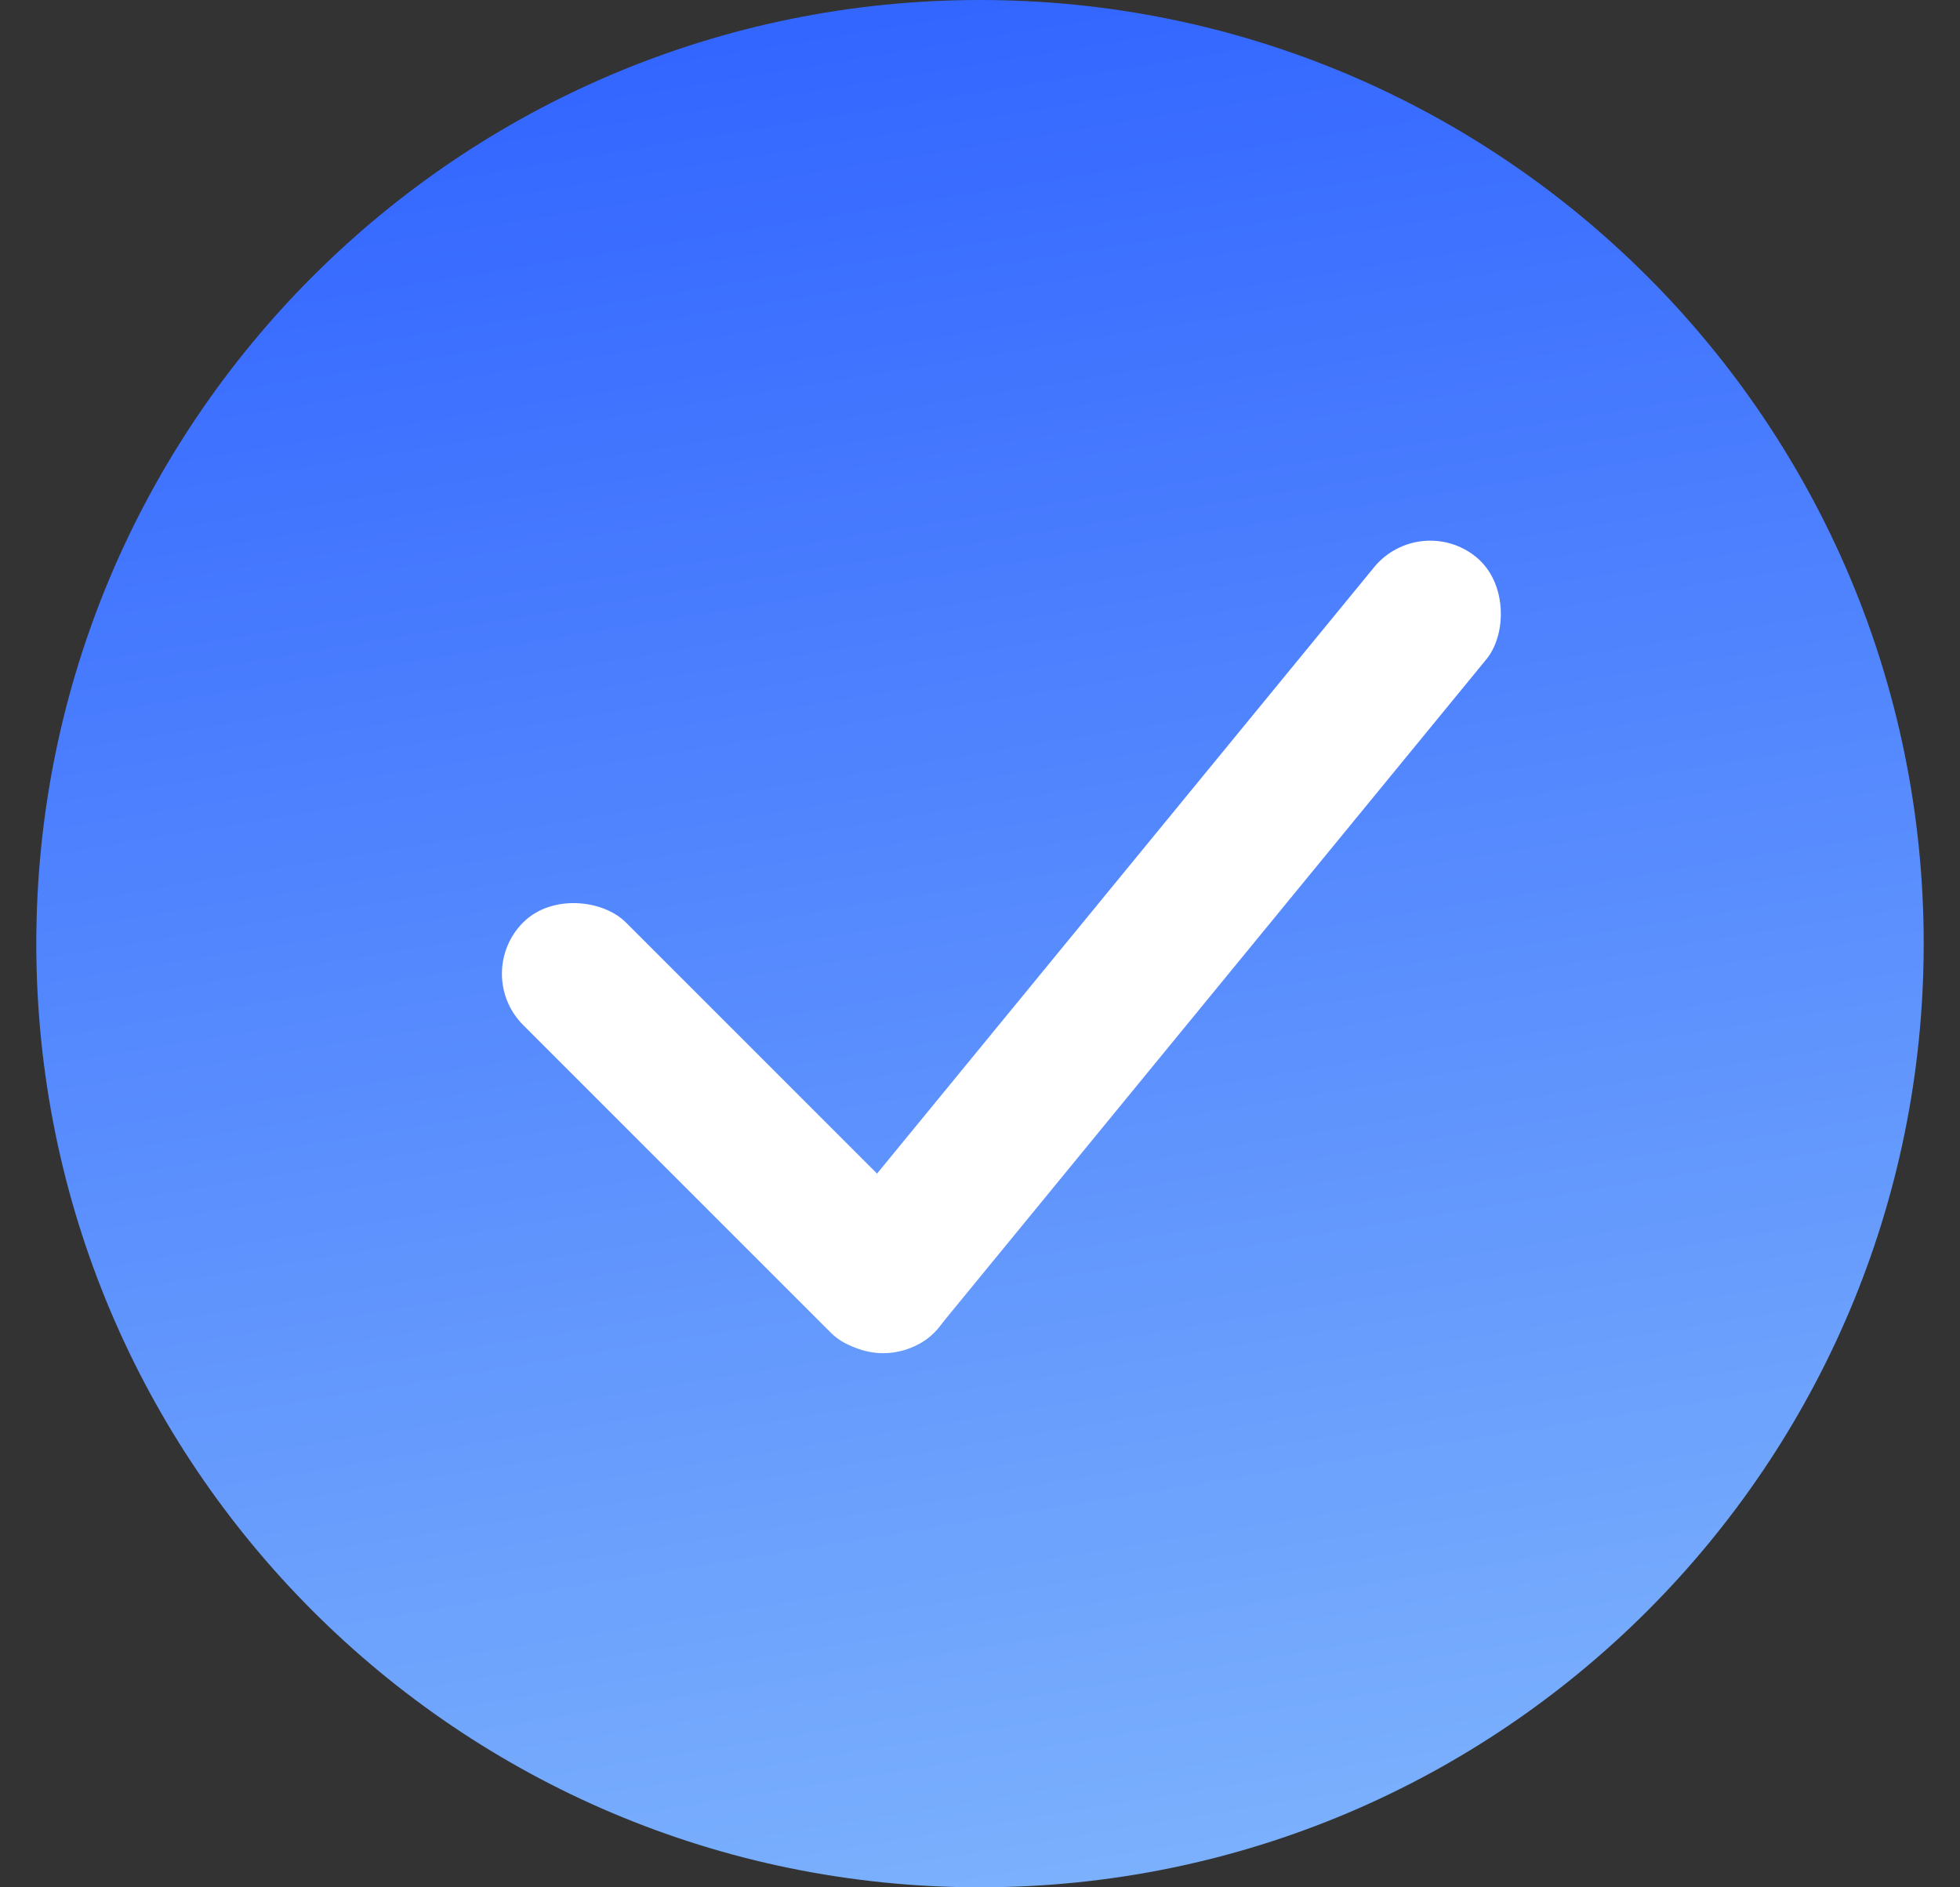
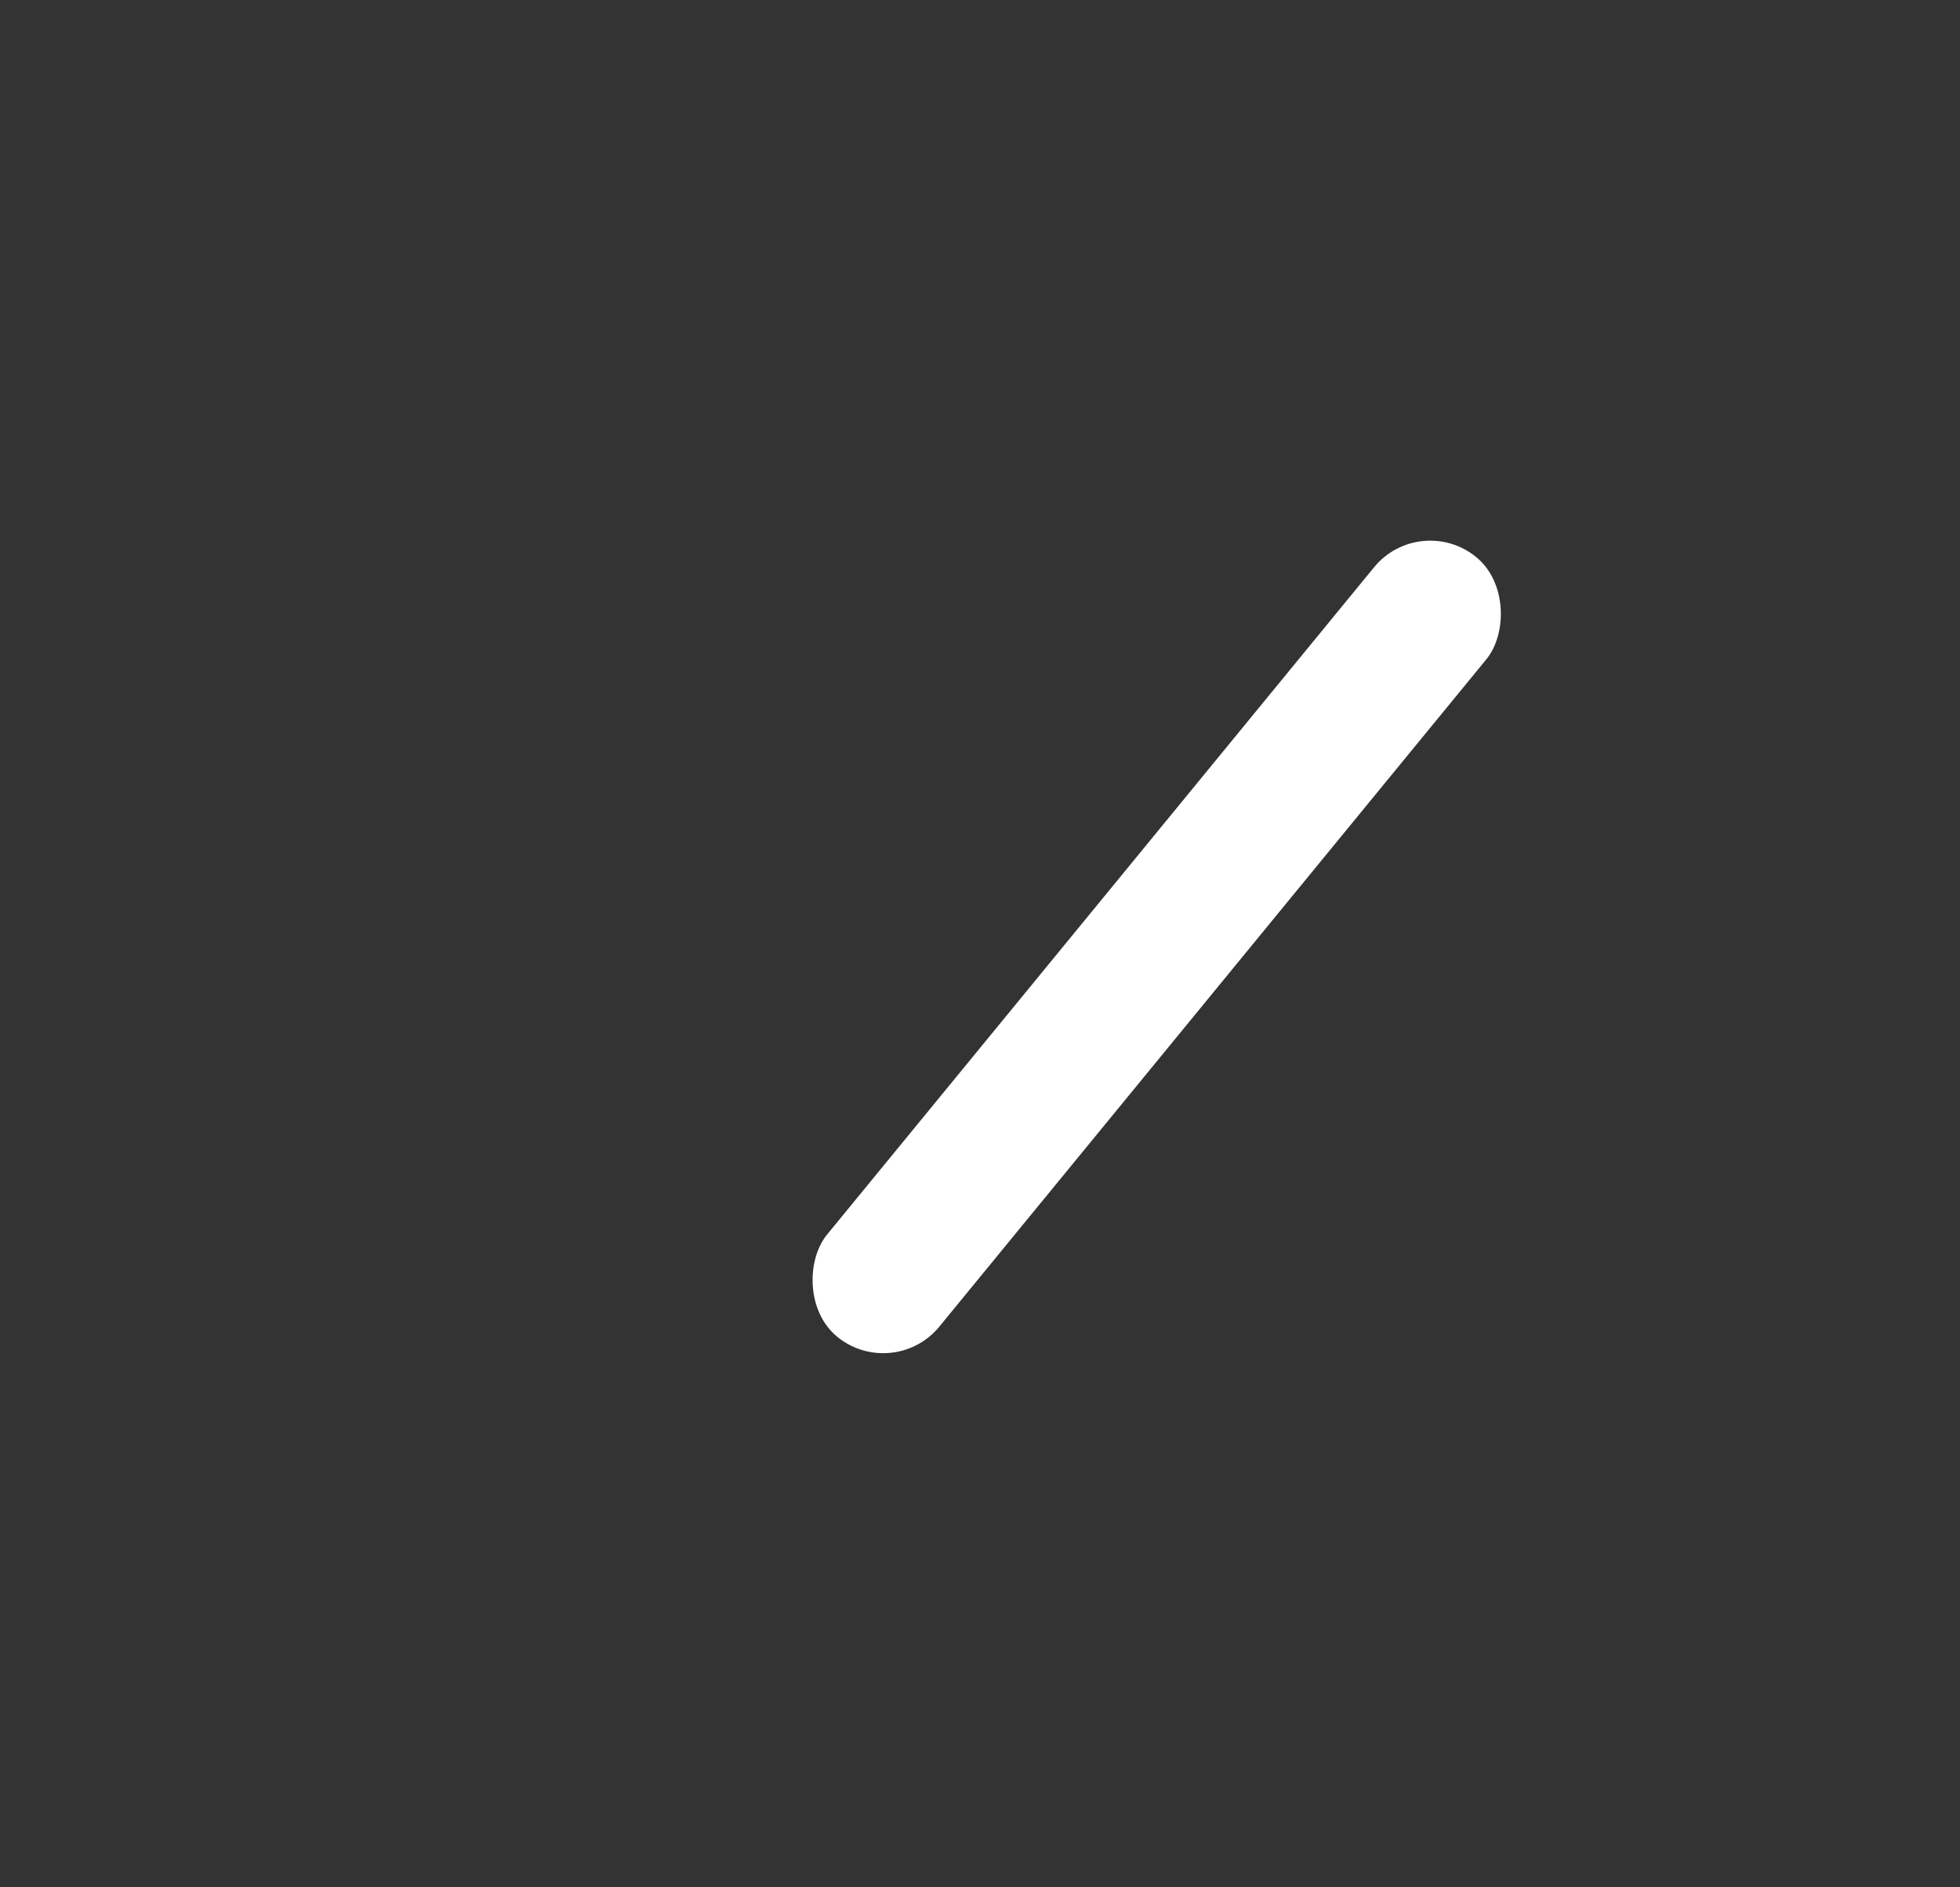
<svg xmlns="http://www.w3.org/2000/svg" width="27" height="26" viewBox="0 0 27 26" fill="none">
  <rect x="0" y="0" width="27" height="26" fill="#333333" stroke="none" />
-   <path fill-rule="evenodd" clip-rule="evenodd" d="M13.5 26C20.68 26 26.5 20.18 26.5 13C26.5 5.82 20.68 0 13.5 0C6.32 0 0.5 5.82 0.5 13C0.5 20.18 6.32 26 13.5 26Z" fill="url(#paint0_linear_62_2081)" />
  <rect x="12.306" y="19.049" width="2" height="13.887" rx="1" transform="rotate(-140.659 12.306 19.049)" fill="white" />
-   <rect x="13.571" y="17.657" width="2" height="8" rx="1" transform="rotate(135 13.571 17.657)" fill="white" />
  <defs>
    <linearGradient id="paint0_linear_62_2081" x1="18.5" y1="30.5" x2="13.5" y2="2.27243e-07" gradientUnits="userSpaceOnUse">
      <stop stop-color="#89BFFC" />
      <stop offset="1" stop-color="#3366FF" />
    </linearGradient>
  </defs>
</svg>